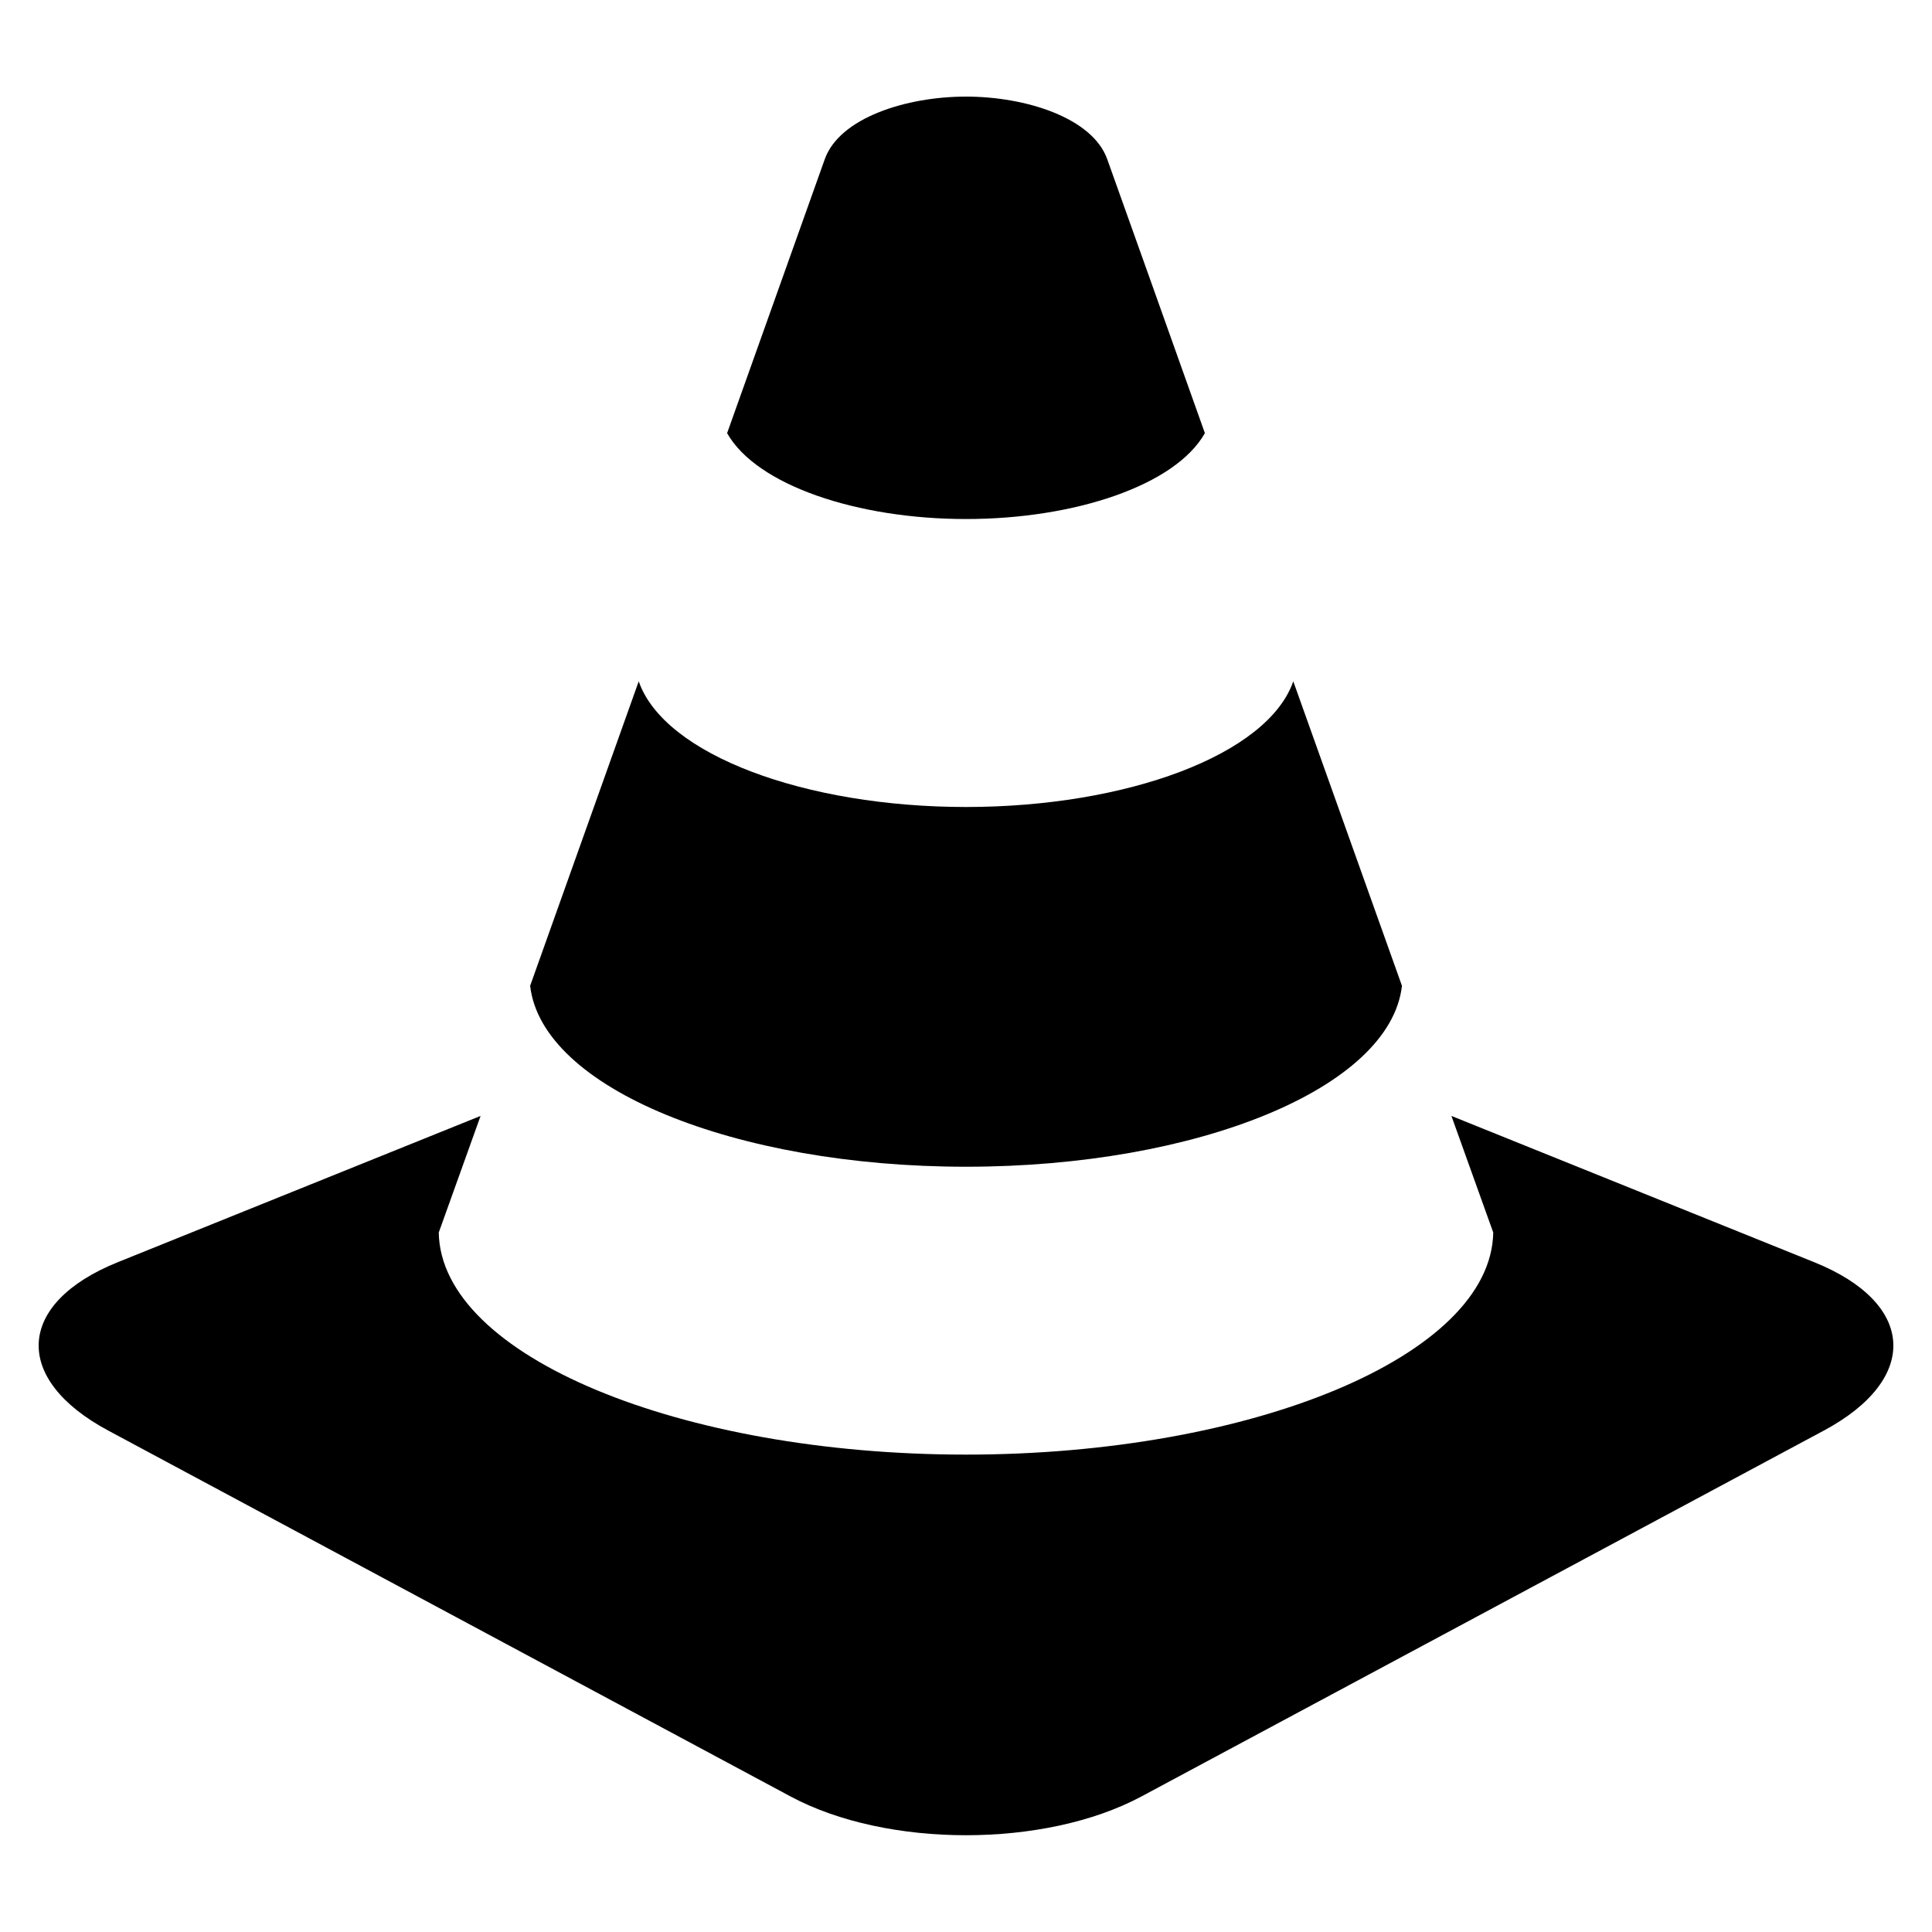
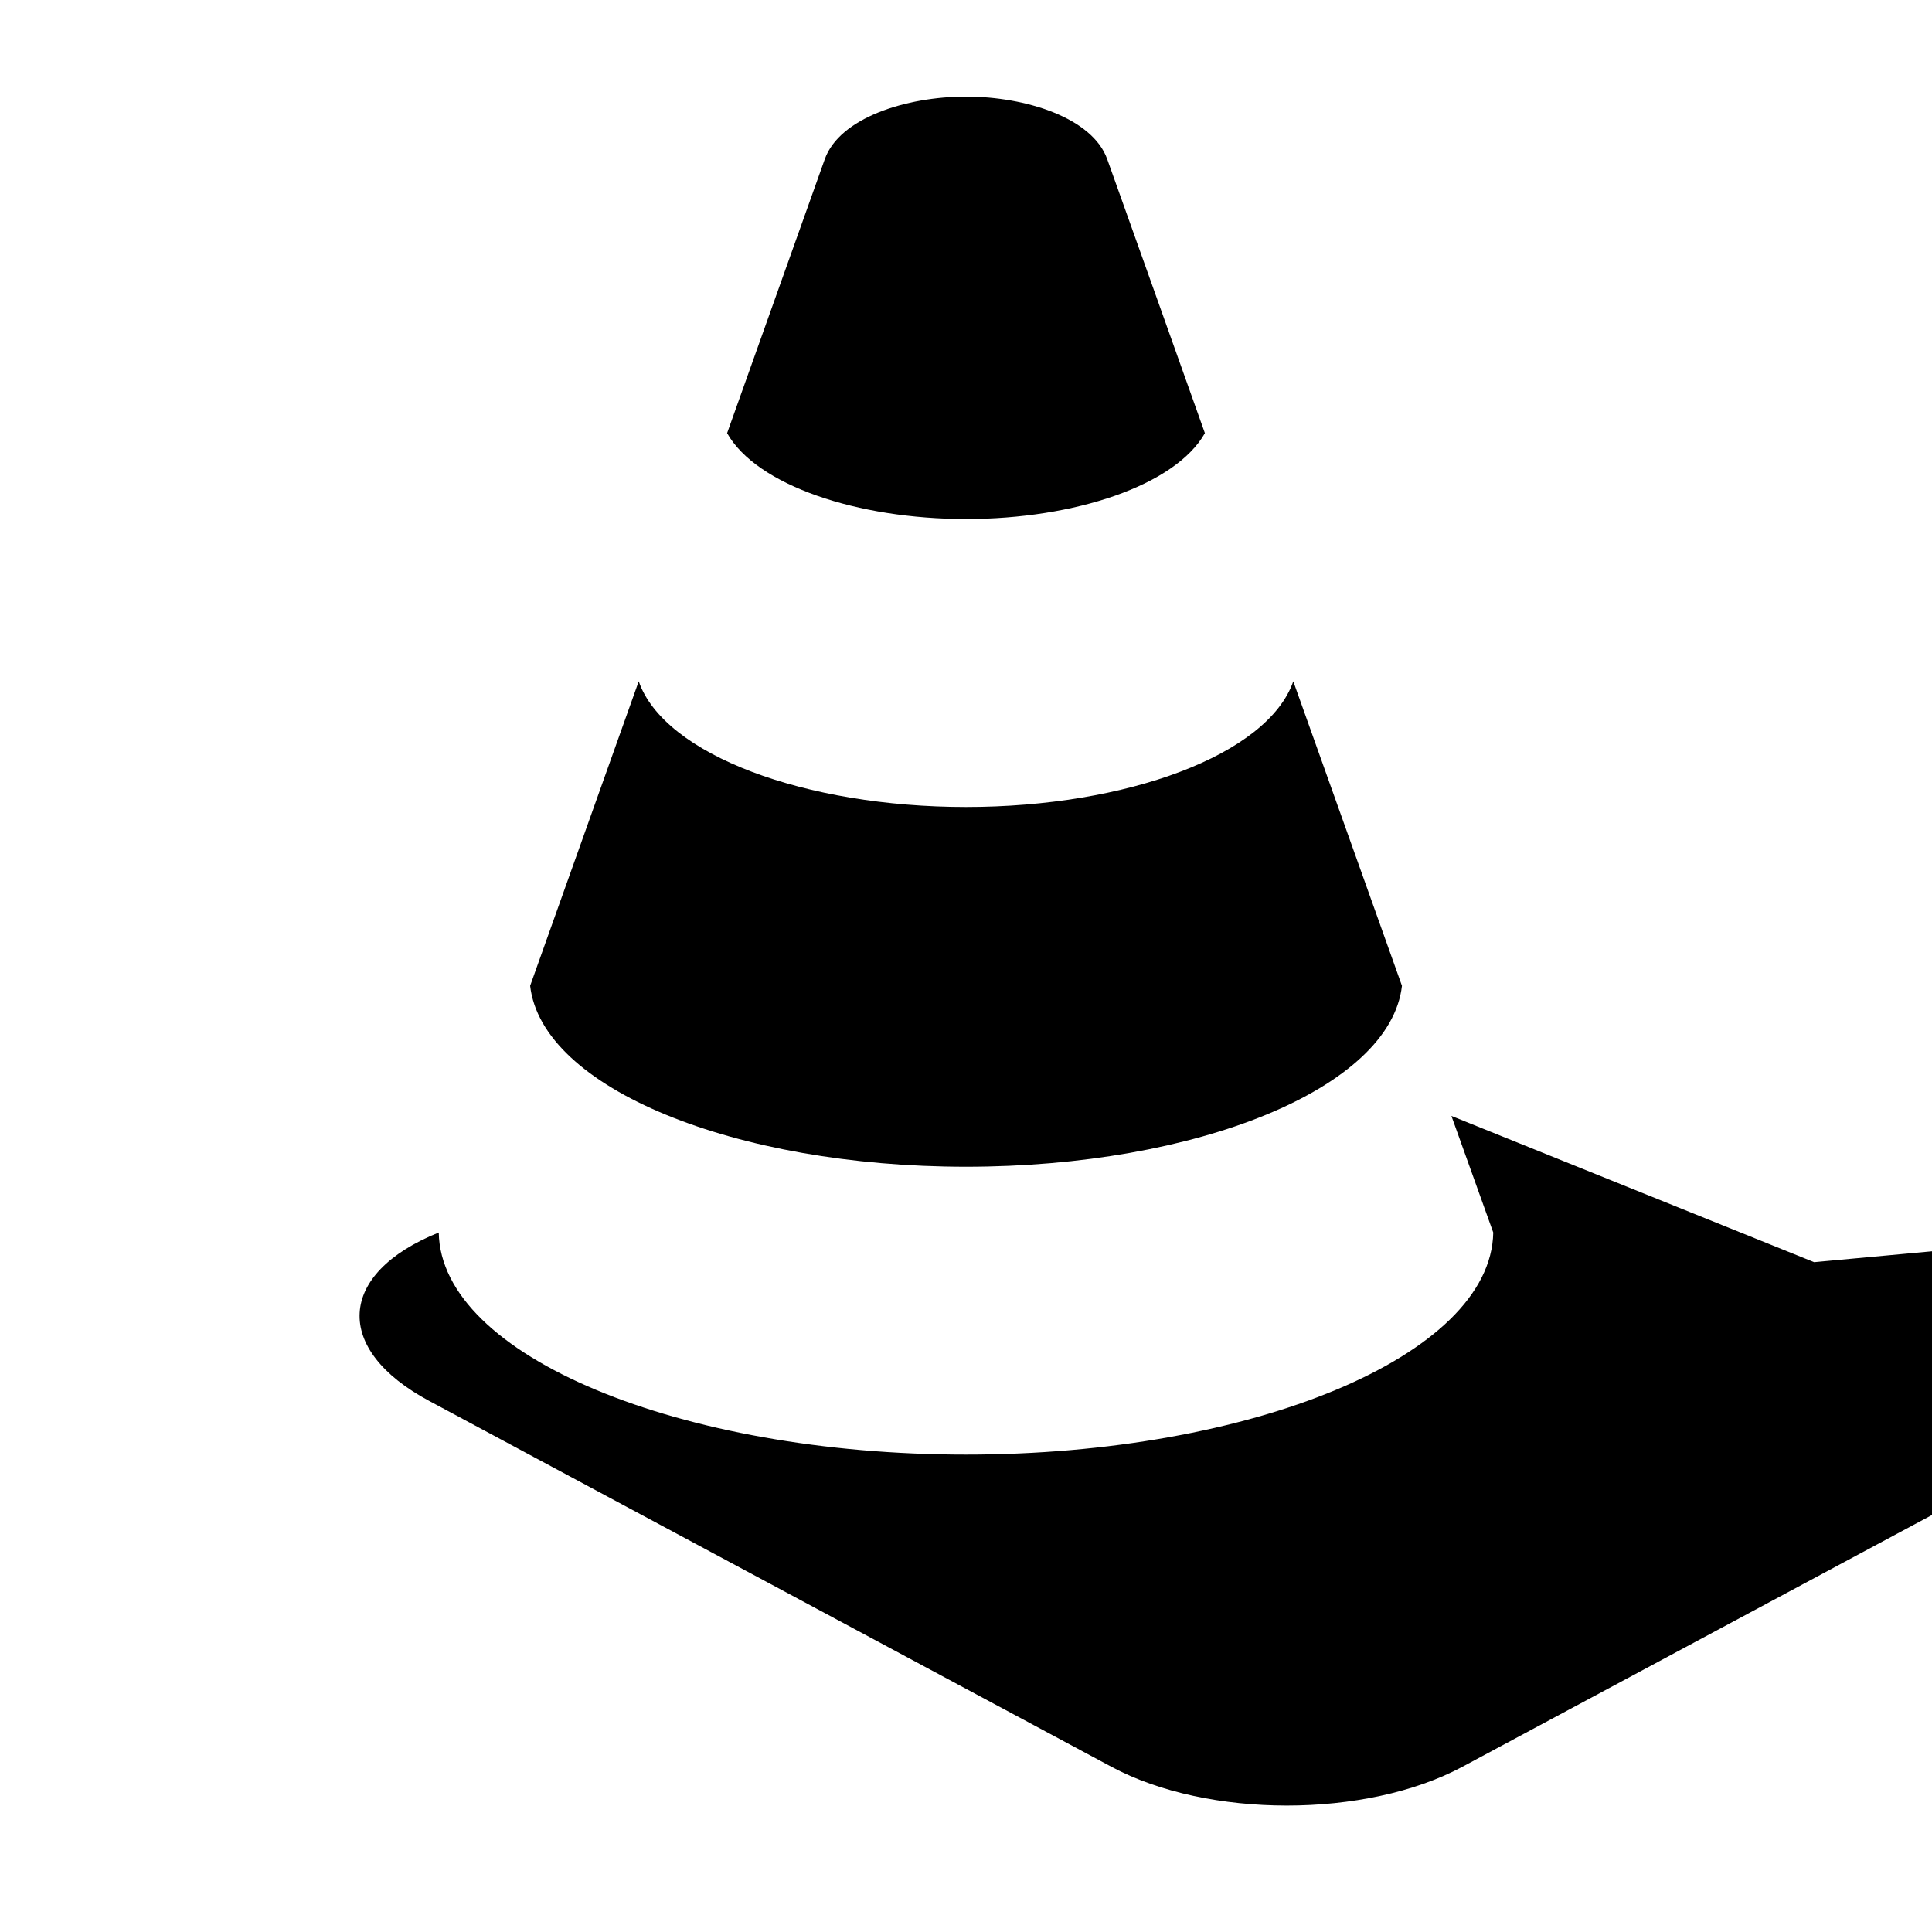
<svg xmlns="http://www.w3.org/2000/svg" fill="#000000" width="800px" height="800px" viewBox="0 0 20 20">
-   <path d="M10 12.078c2.39 0 4.392-.812 4.513-1.873l-1.125-3.152c-.264.761-1.725 1.301-3.388 1.301s-3.124-.54-3.388-1.301l-1.124 3.152c.121 1.061 2.122 1.873 4.512 1.873zm0-6.705c1.124 0 2.167-.348 2.473-.889-.421-1.182-.782-2.197-1.011-2.836C11.31 1.221 10.621 1 10 1s-1.31.221-1.462.648L7.527 4.484c.306.541 1.35.889 2.473.889zm8.78 7.693l-3.755-1.514.433 1.207c-.022 1.279-2.504 2.299-5.458 2.299-2.953 0-5.437-1.019-5.458-2.299l.433-1.207-3.755 1.514c-1.053.424-1.098 1.209-.098 1.744l7.062 3.787c.998.535 2.633.535 3.632 0l7.063-3.787c.999-.535.954-1.32-.099-1.744z" />
+   <path d="M10 12.078c2.39 0 4.392-.812 4.513-1.873l-1.125-3.152c-.264.761-1.725 1.301-3.388 1.301s-3.124-.54-3.388-1.301l-1.124 3.152c.121 1.061 2.122 1.873 4.512 1.873zm0-6.705c1.124 0 2.167-.348 2.473-.889-.421-1.182-.782-2.197-1.011-2.836C11.31 1.221 10.621 1 10 1s-1.31.221-1.462.648L7.527 4.484c.306.541 1.35.889 2.473.889zm8.78 7.693l-3.755-1.514.433 1.207c-.022 1.279-2.504 2.299-5.458 2.299-2.953 0-5.437-1.019-5.458-2.299c-1.053.424-1.098 1.209-.098 1.744l7.062 3.787c.998.535 2.633.535 3.632 0l7.063-3.787c.999-.535.954-1.32-.099-1.744z" />
</svg>